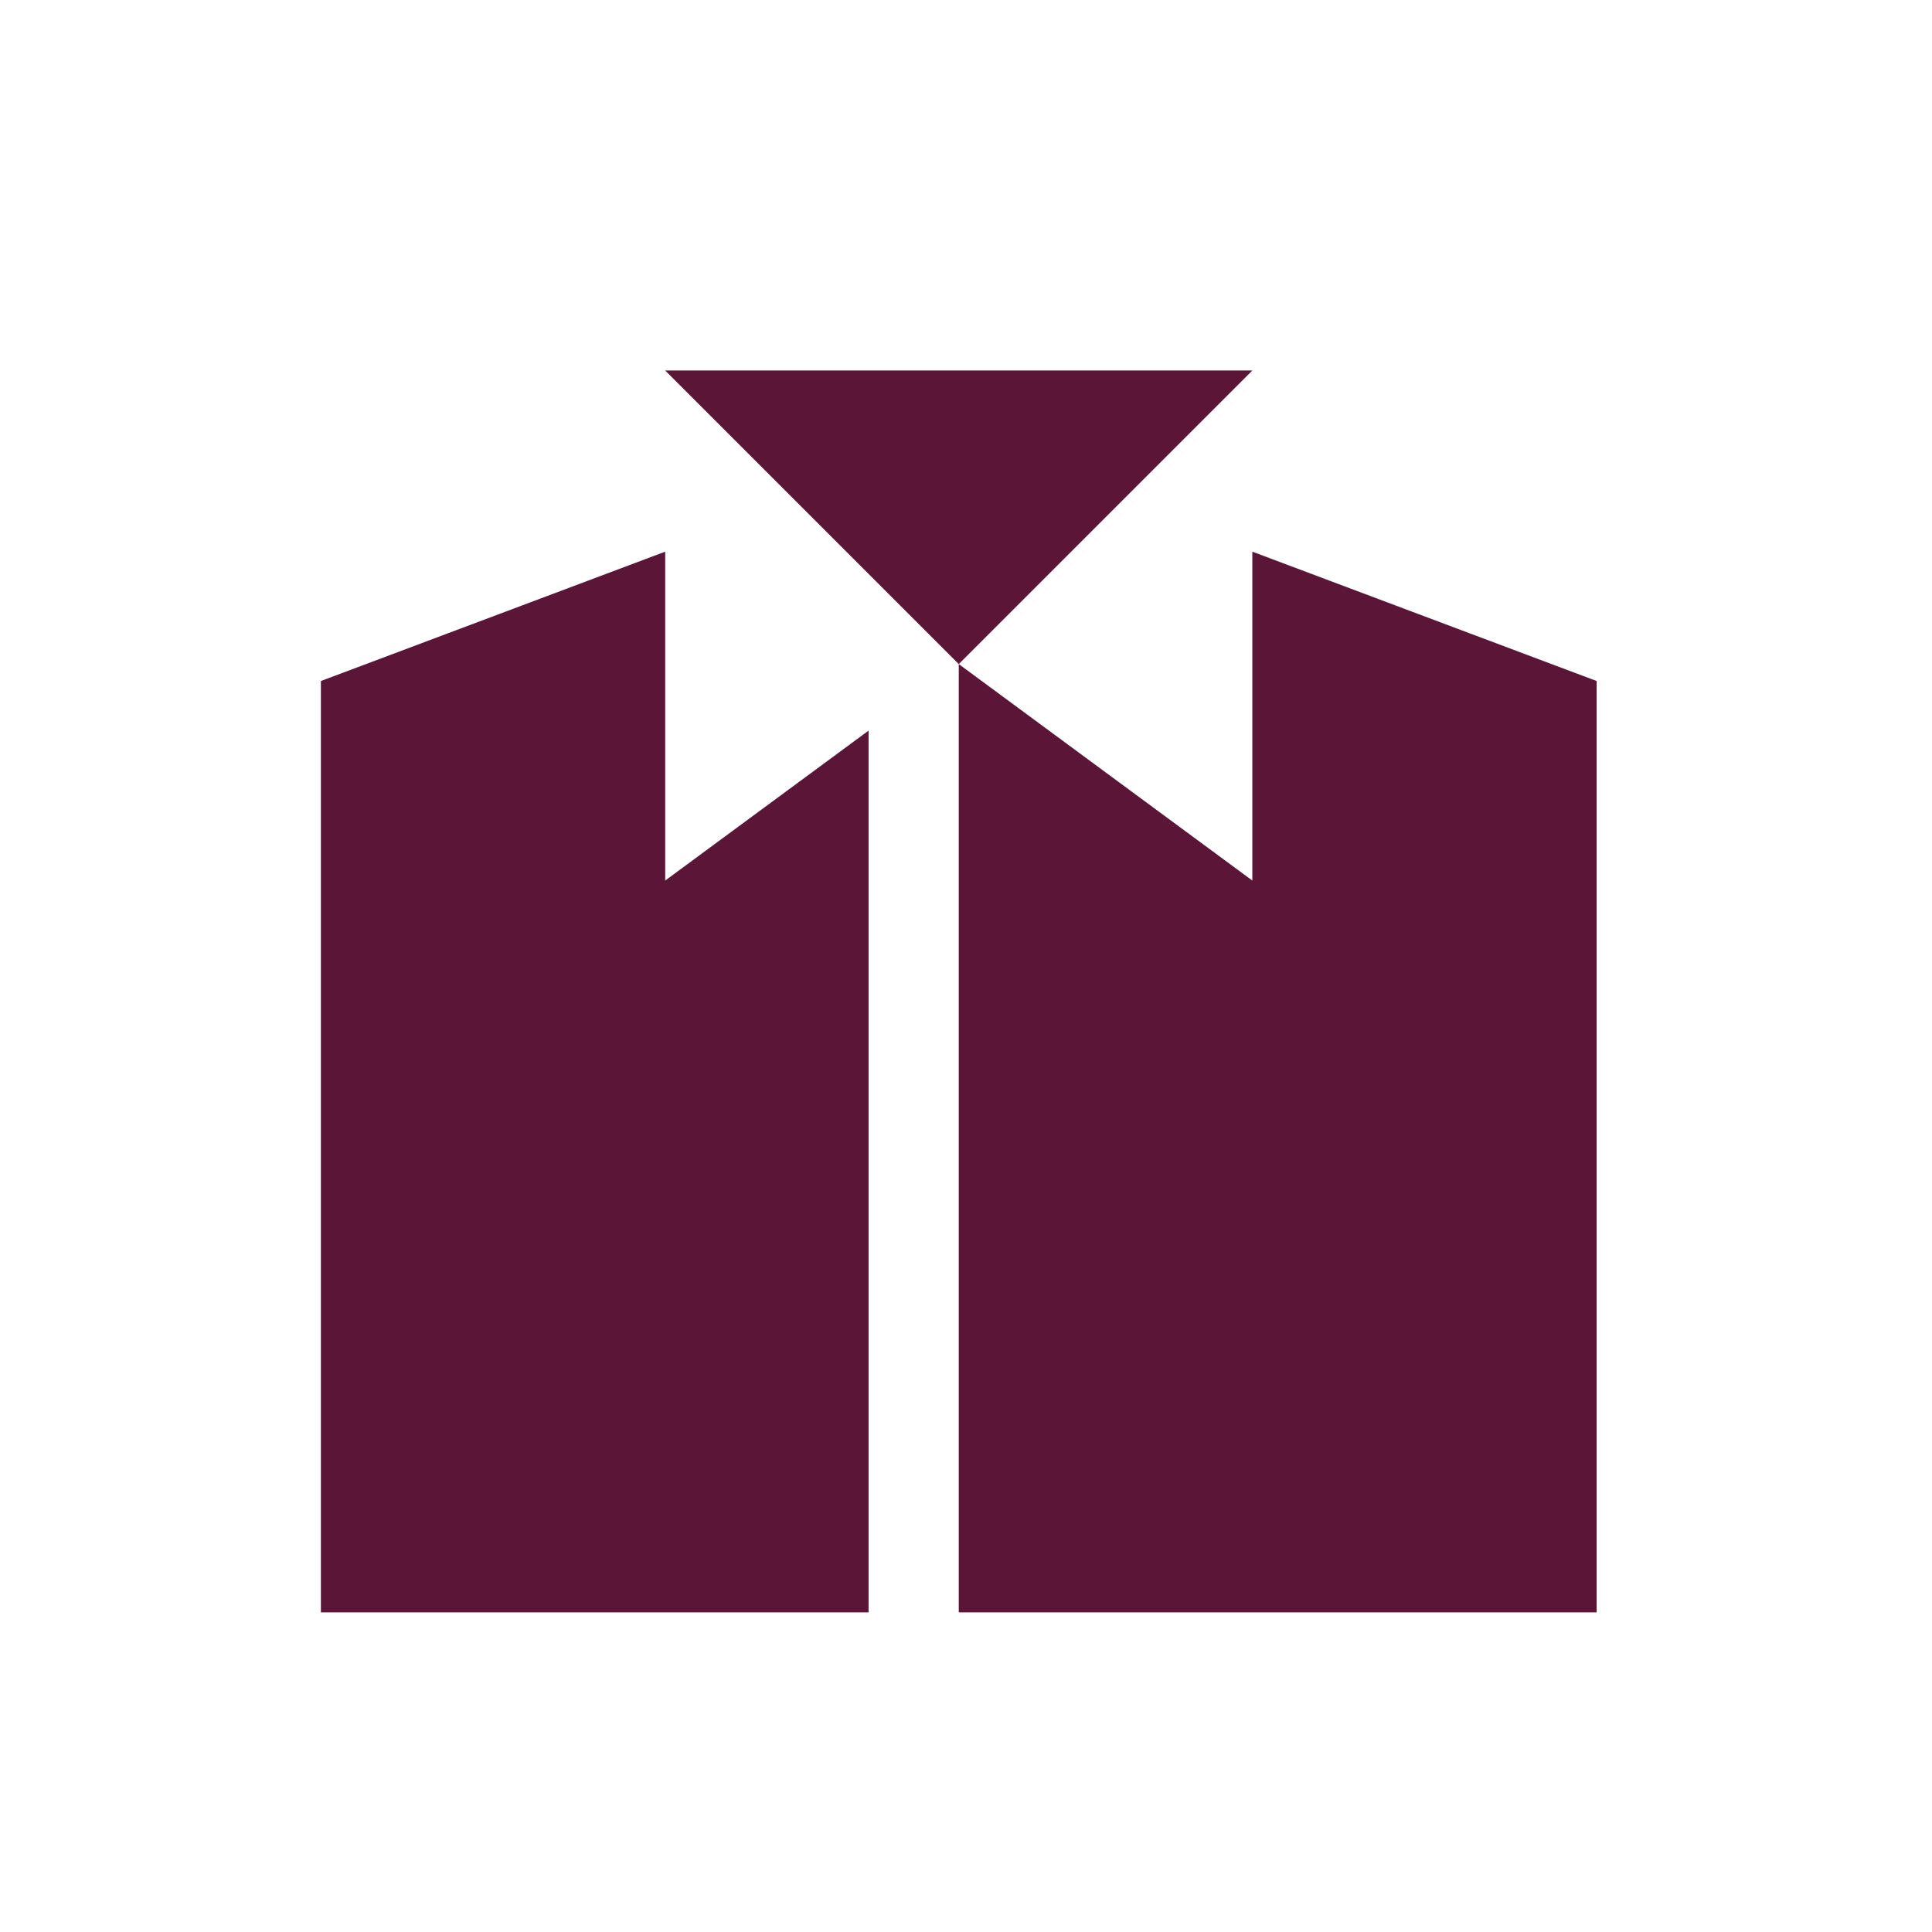
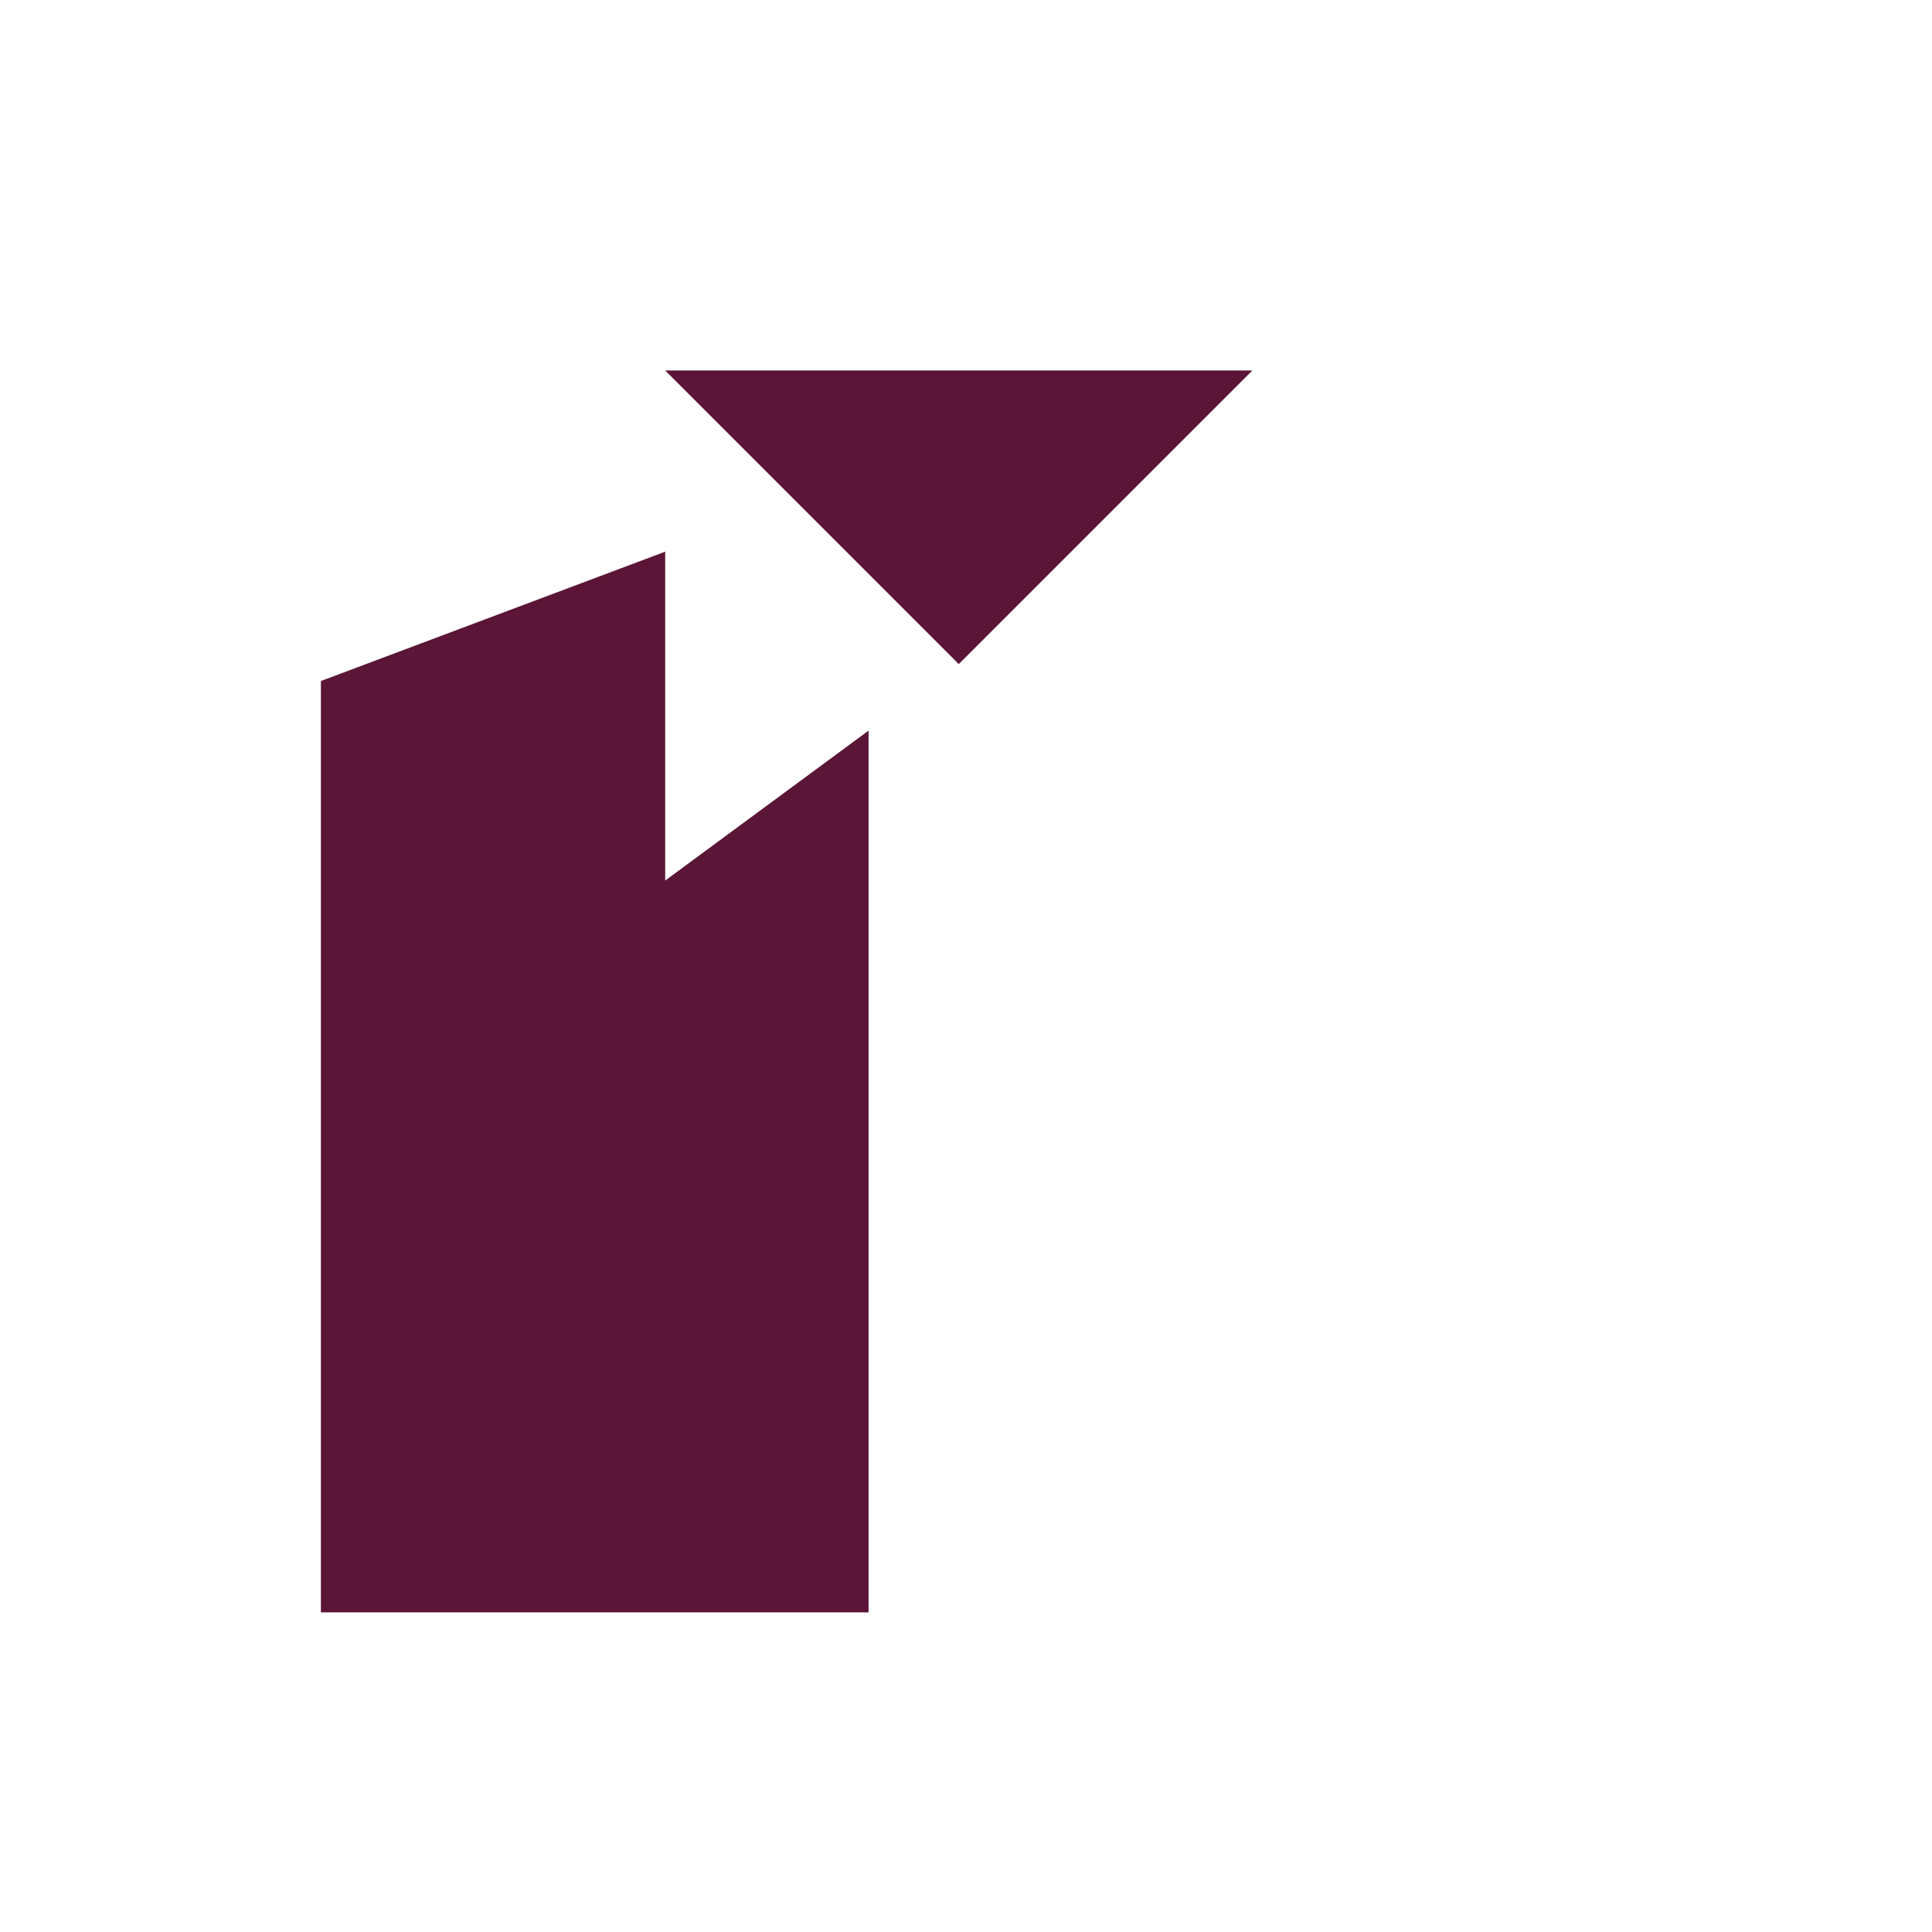
<svg xmlns="http://www.w3.org/2000/svg" viewBox="0 0 227.04 227.04">
  <defs>
    <style>.cls-1{fill:#5b1537;}.cls-2{fill:#fff;}</style>
  </defs>
  <g id="Layer_1" data-name="Layer 1">
    <rect class="cls-1" x="-1146.03" y="-591.8" width="1920" height="1085.53" />
    <rect class="cls-2" width="227.04" height="227.04" />
    <polygon class="cls-1" points="147.17 43.54 147.17 43.54 78.17 43.54 78.17 43.54 112.67 78.04 147.17 43.54" />
-     <polygon class="cls-1" points="147.17 64.83 147.17 103.48 112.67 78.04 112.67 78.04 112.67 189.48 147.17 189.48 187.63 189.48 187.63 80.03 147.17 64.83" />
    <polygon class="cls-1" points="78.17 103.48 78.17 64.83 37.71 80.03 37.71 189.48 78.17 189.48 102.07 189.48 102.07 85.86 78.17 103.48" />
  </g>
</svg>